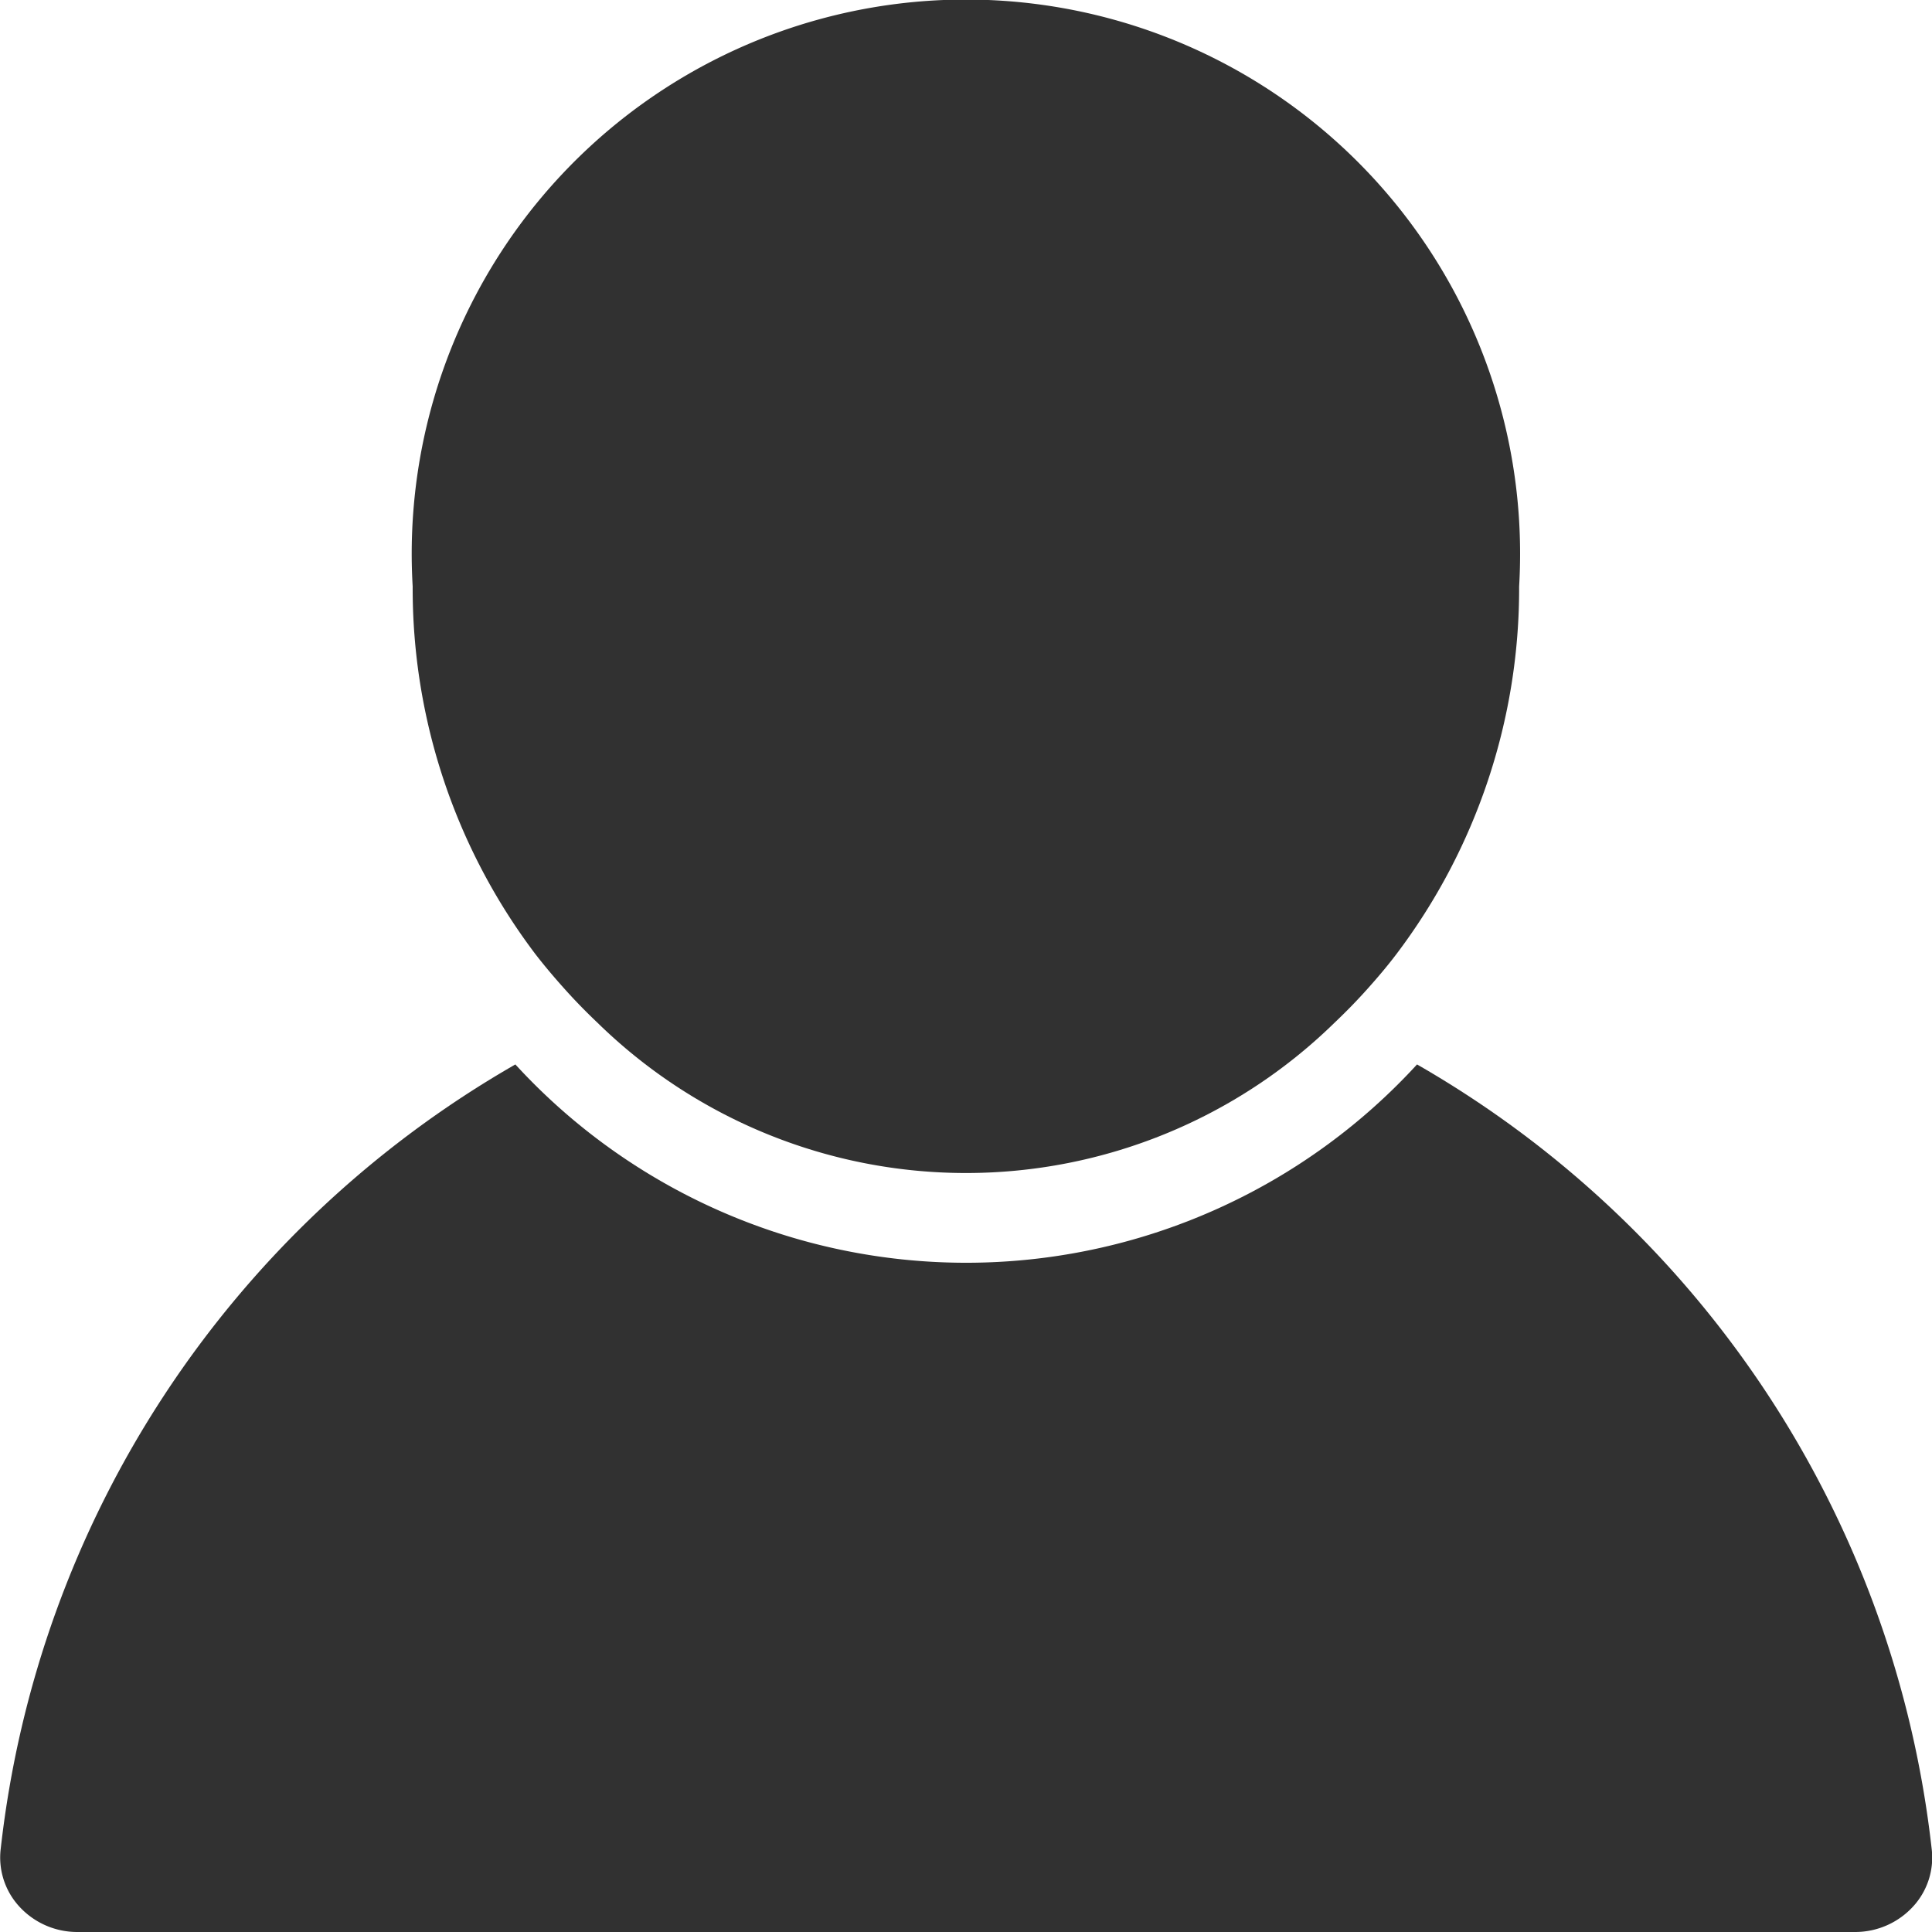
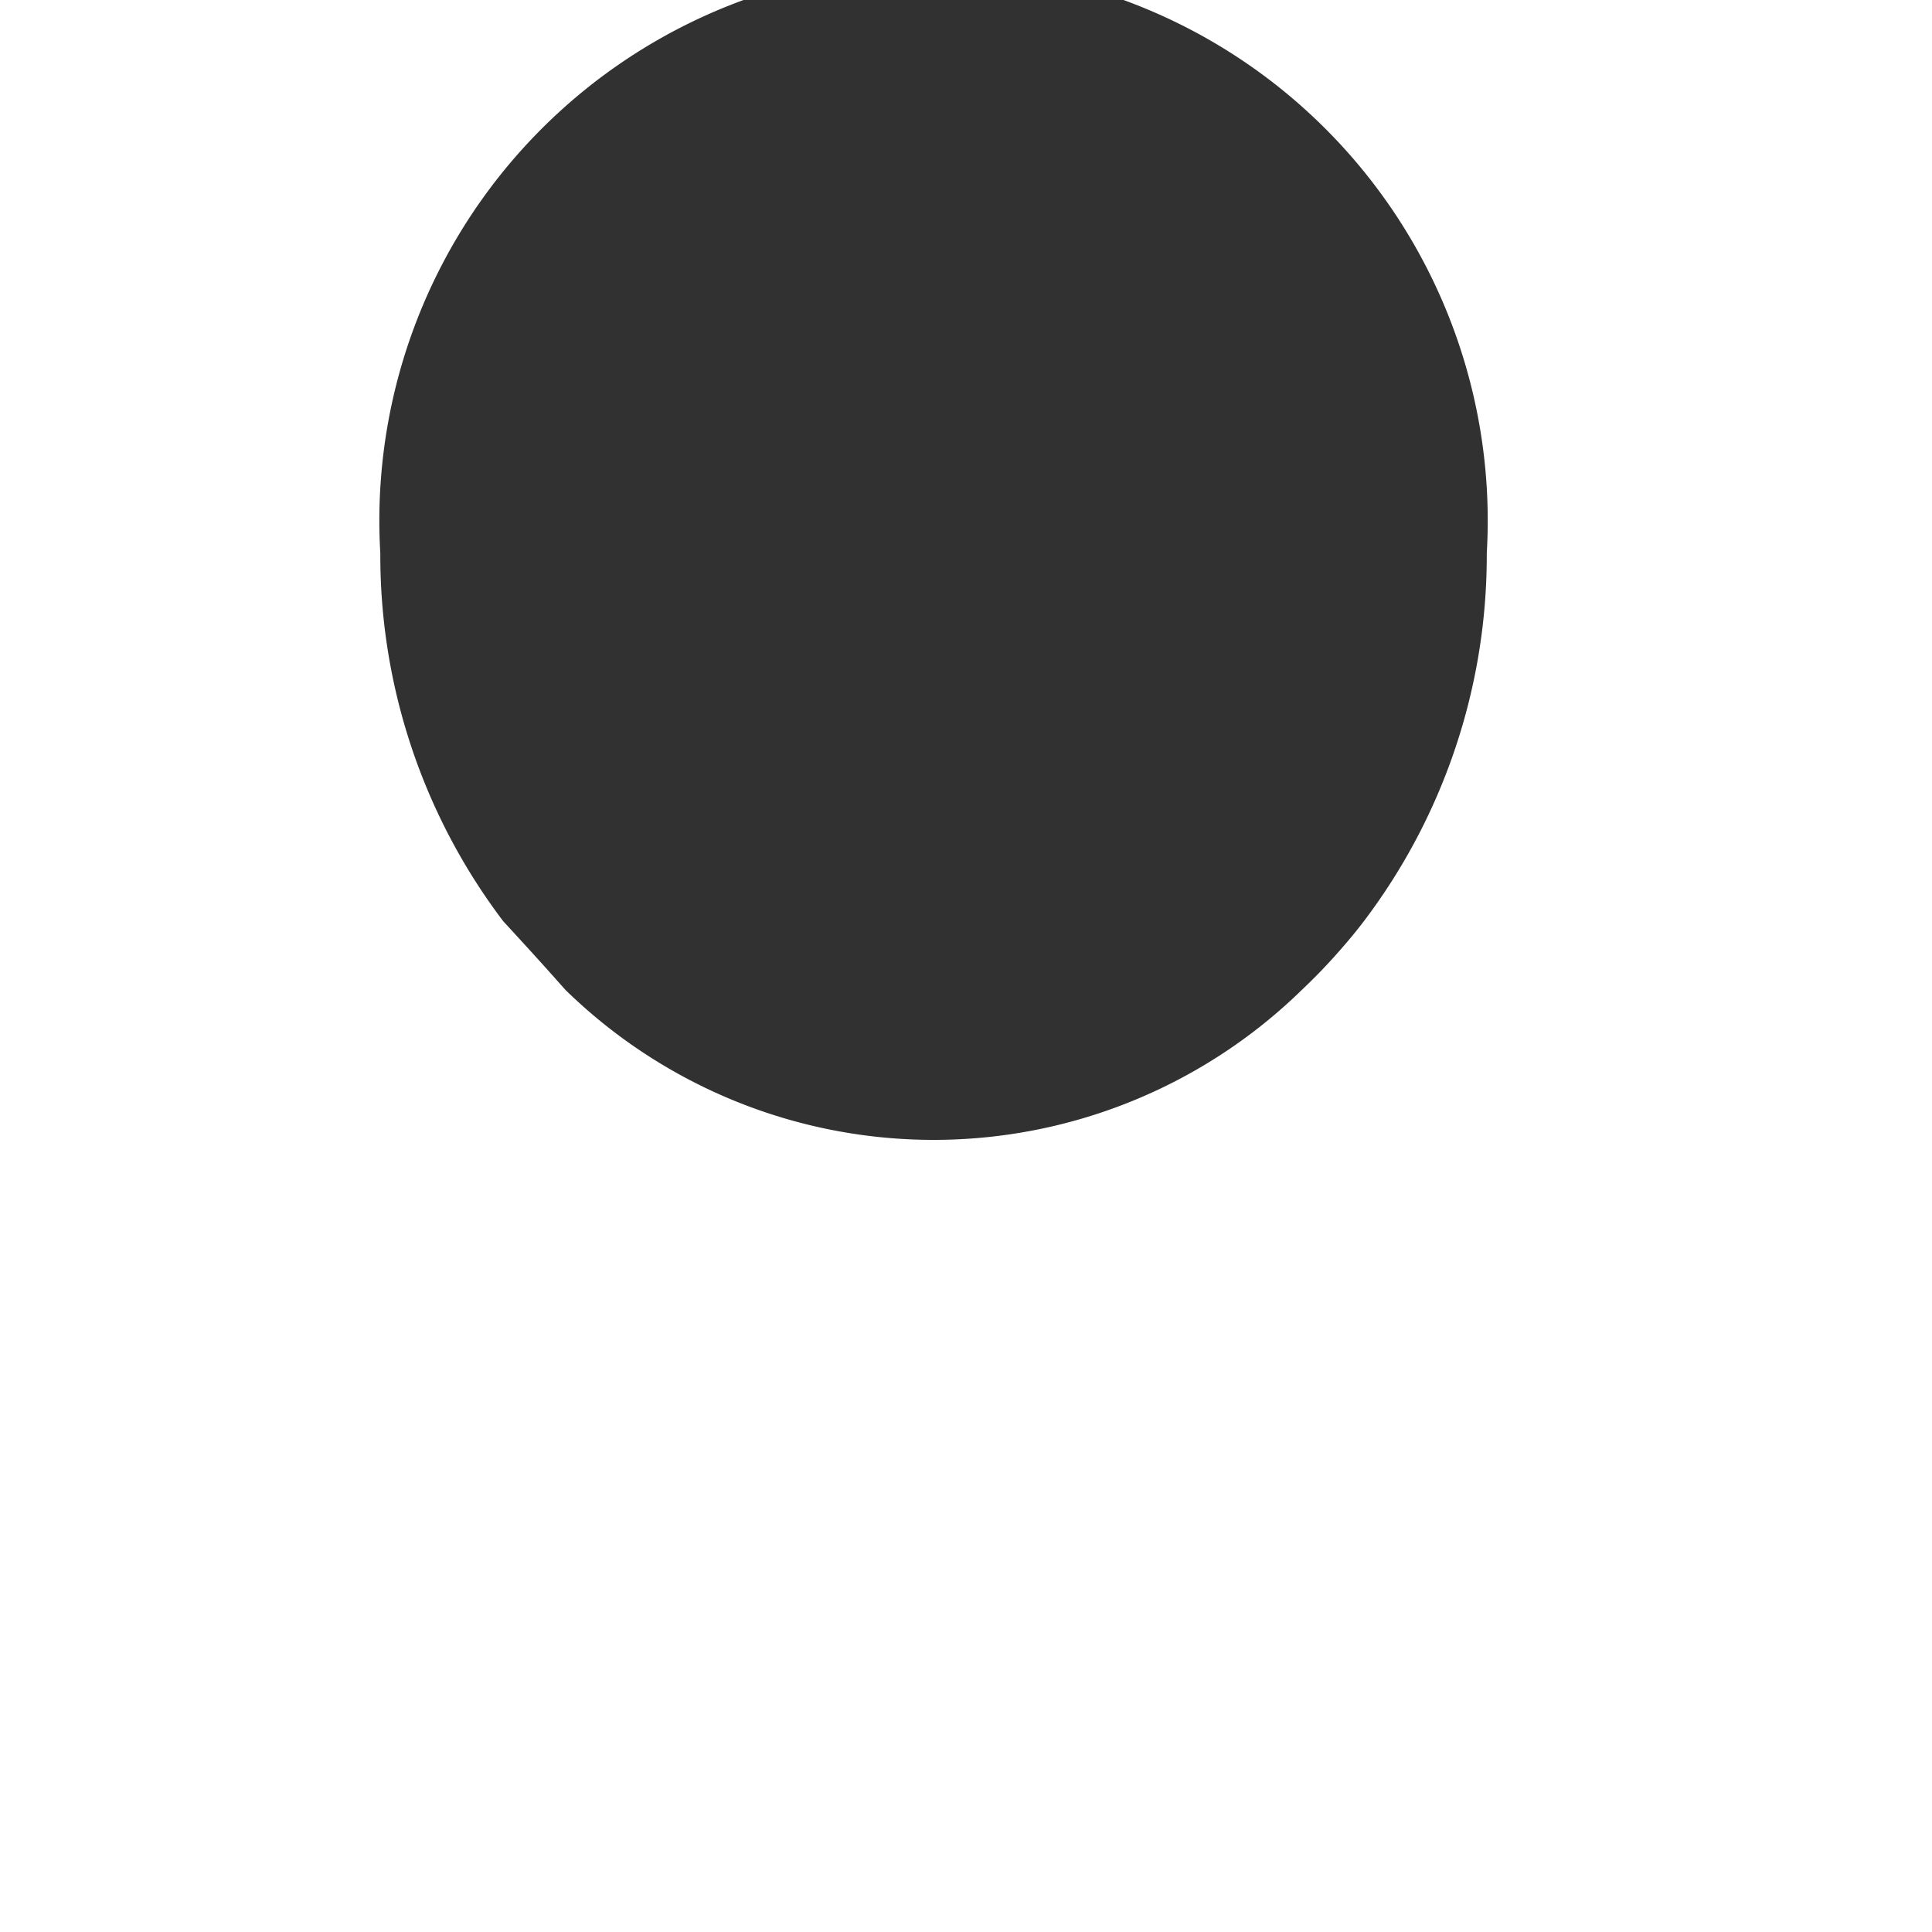
<svg xmlns="http://www.w3.org/2000/svg" width="20" height="20" viewBox="0 0 20 20">
  <g id="icon-user" transform="translate(0 -7.045)">
    <g id="Group_7" data-name="Group 7" transform="translate(0 7.045)">
-       <path id="Path_2534" data-name="Path 2534" d="M.8,145.094H19.2a.813.813,0,0,0,.629-.292.748.748,0,0,0,.167-.574,10.735,10.735,0,0,0-5.327-8.115,6.331,6.331,0,0,1-9.334,0,10.734,10.734,0,0,0-5.327,8.115.749.749,0,0,0,.167.574A.813.813,0,0,0,.8,145.094Z" transform="translate(0 -125.094)" fill="#313131" />
-       <path id="Path_2535" data-name="Path 2535" d="M54.641,17.294c.107.119.219.233.335.343a5.455,5.455,0,0,0,7.62,0c.116-.11.228-.224.335-.343s.211-.241.309-.37a6.27,6.27,0,0,0,1.272-3.808,5.737,5.737,0,1,0-11.454,0,6.27,6.27,0,0,0,1.272,3.808C54.429,17.052,54.533,17.174,54.641,17.294Z" transform="translate(-48.786 -7.045)" fill="#313131" />
+       <path id="Path_2535" data-name="Path 2535" d="M54.641,17.294a5.455,5.455,0,0,0,7.62,0c.116-.11.228-.224.335-.343s.211-.241.309-.37a6.27,6.27,0,0,0,1.272-3.808,5.737,5.737,0,1,0-11.454,0,6.27,6.27,0,0,0,1.272,3.808C54.429,17.052,54.533,17.174,54.641,17.294Z" transform="translate(-48.786 -7.045)" fill="#313131" />
    </g>
  </g>
</svg>